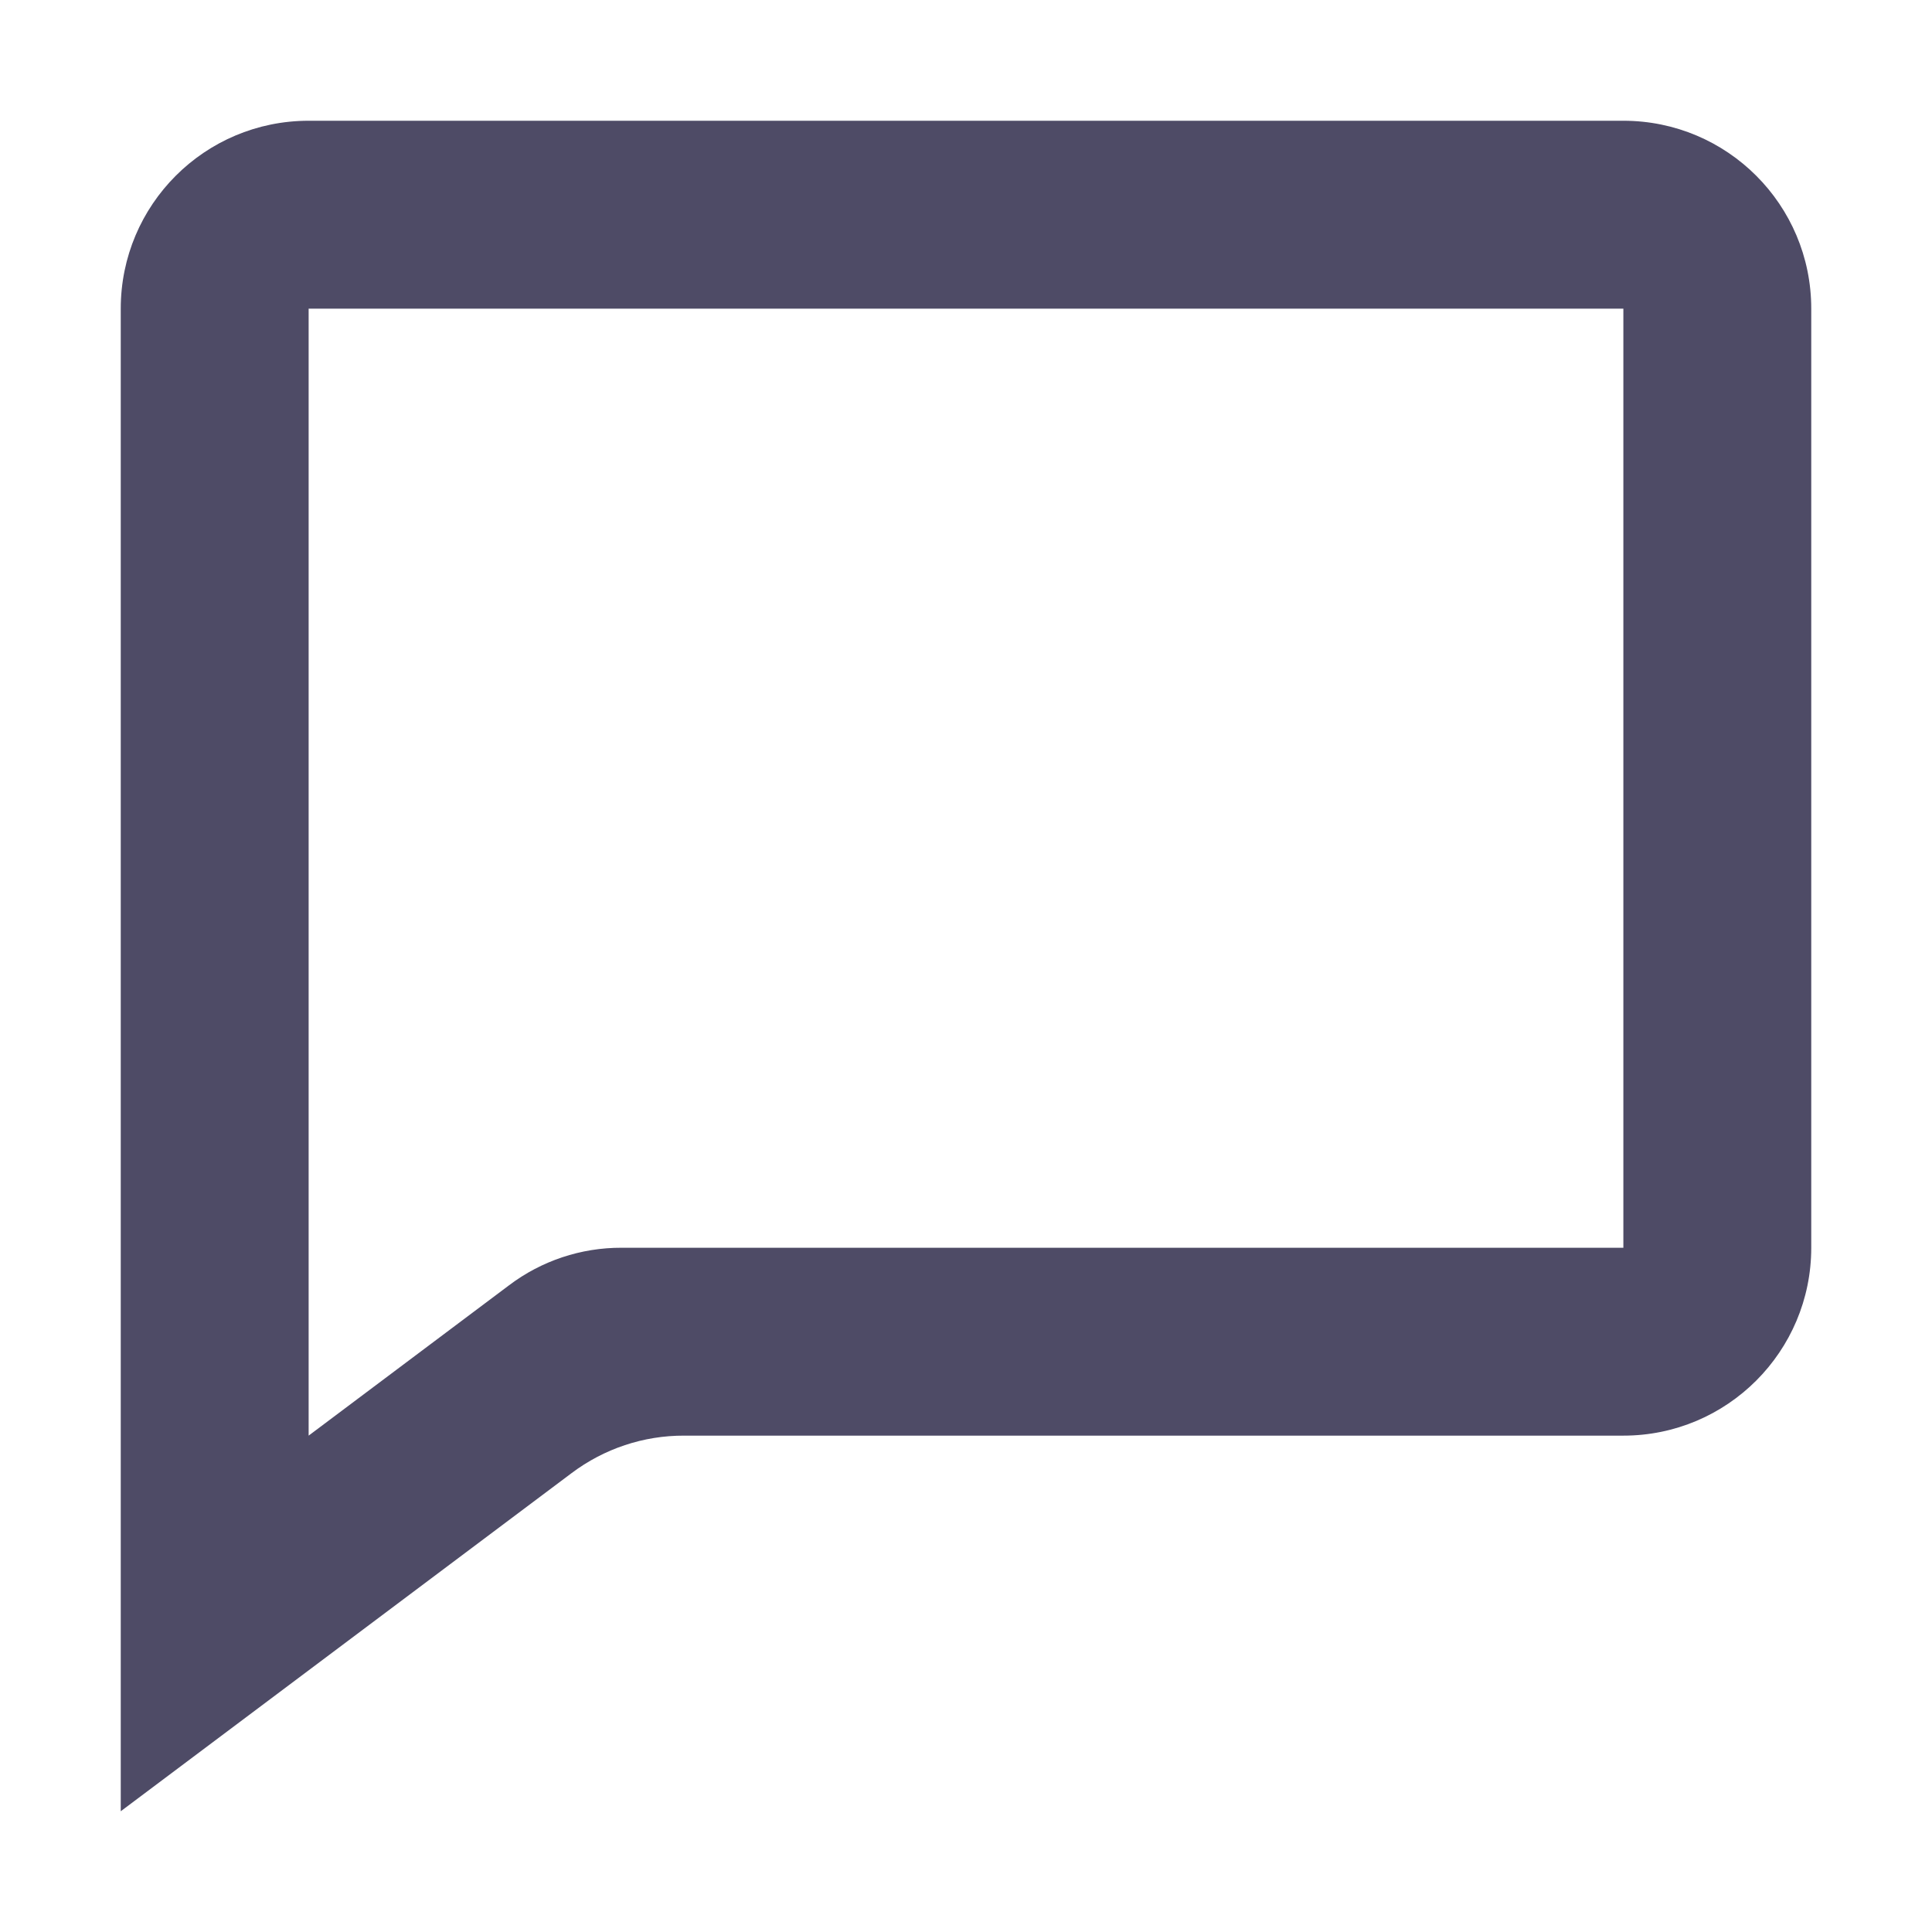
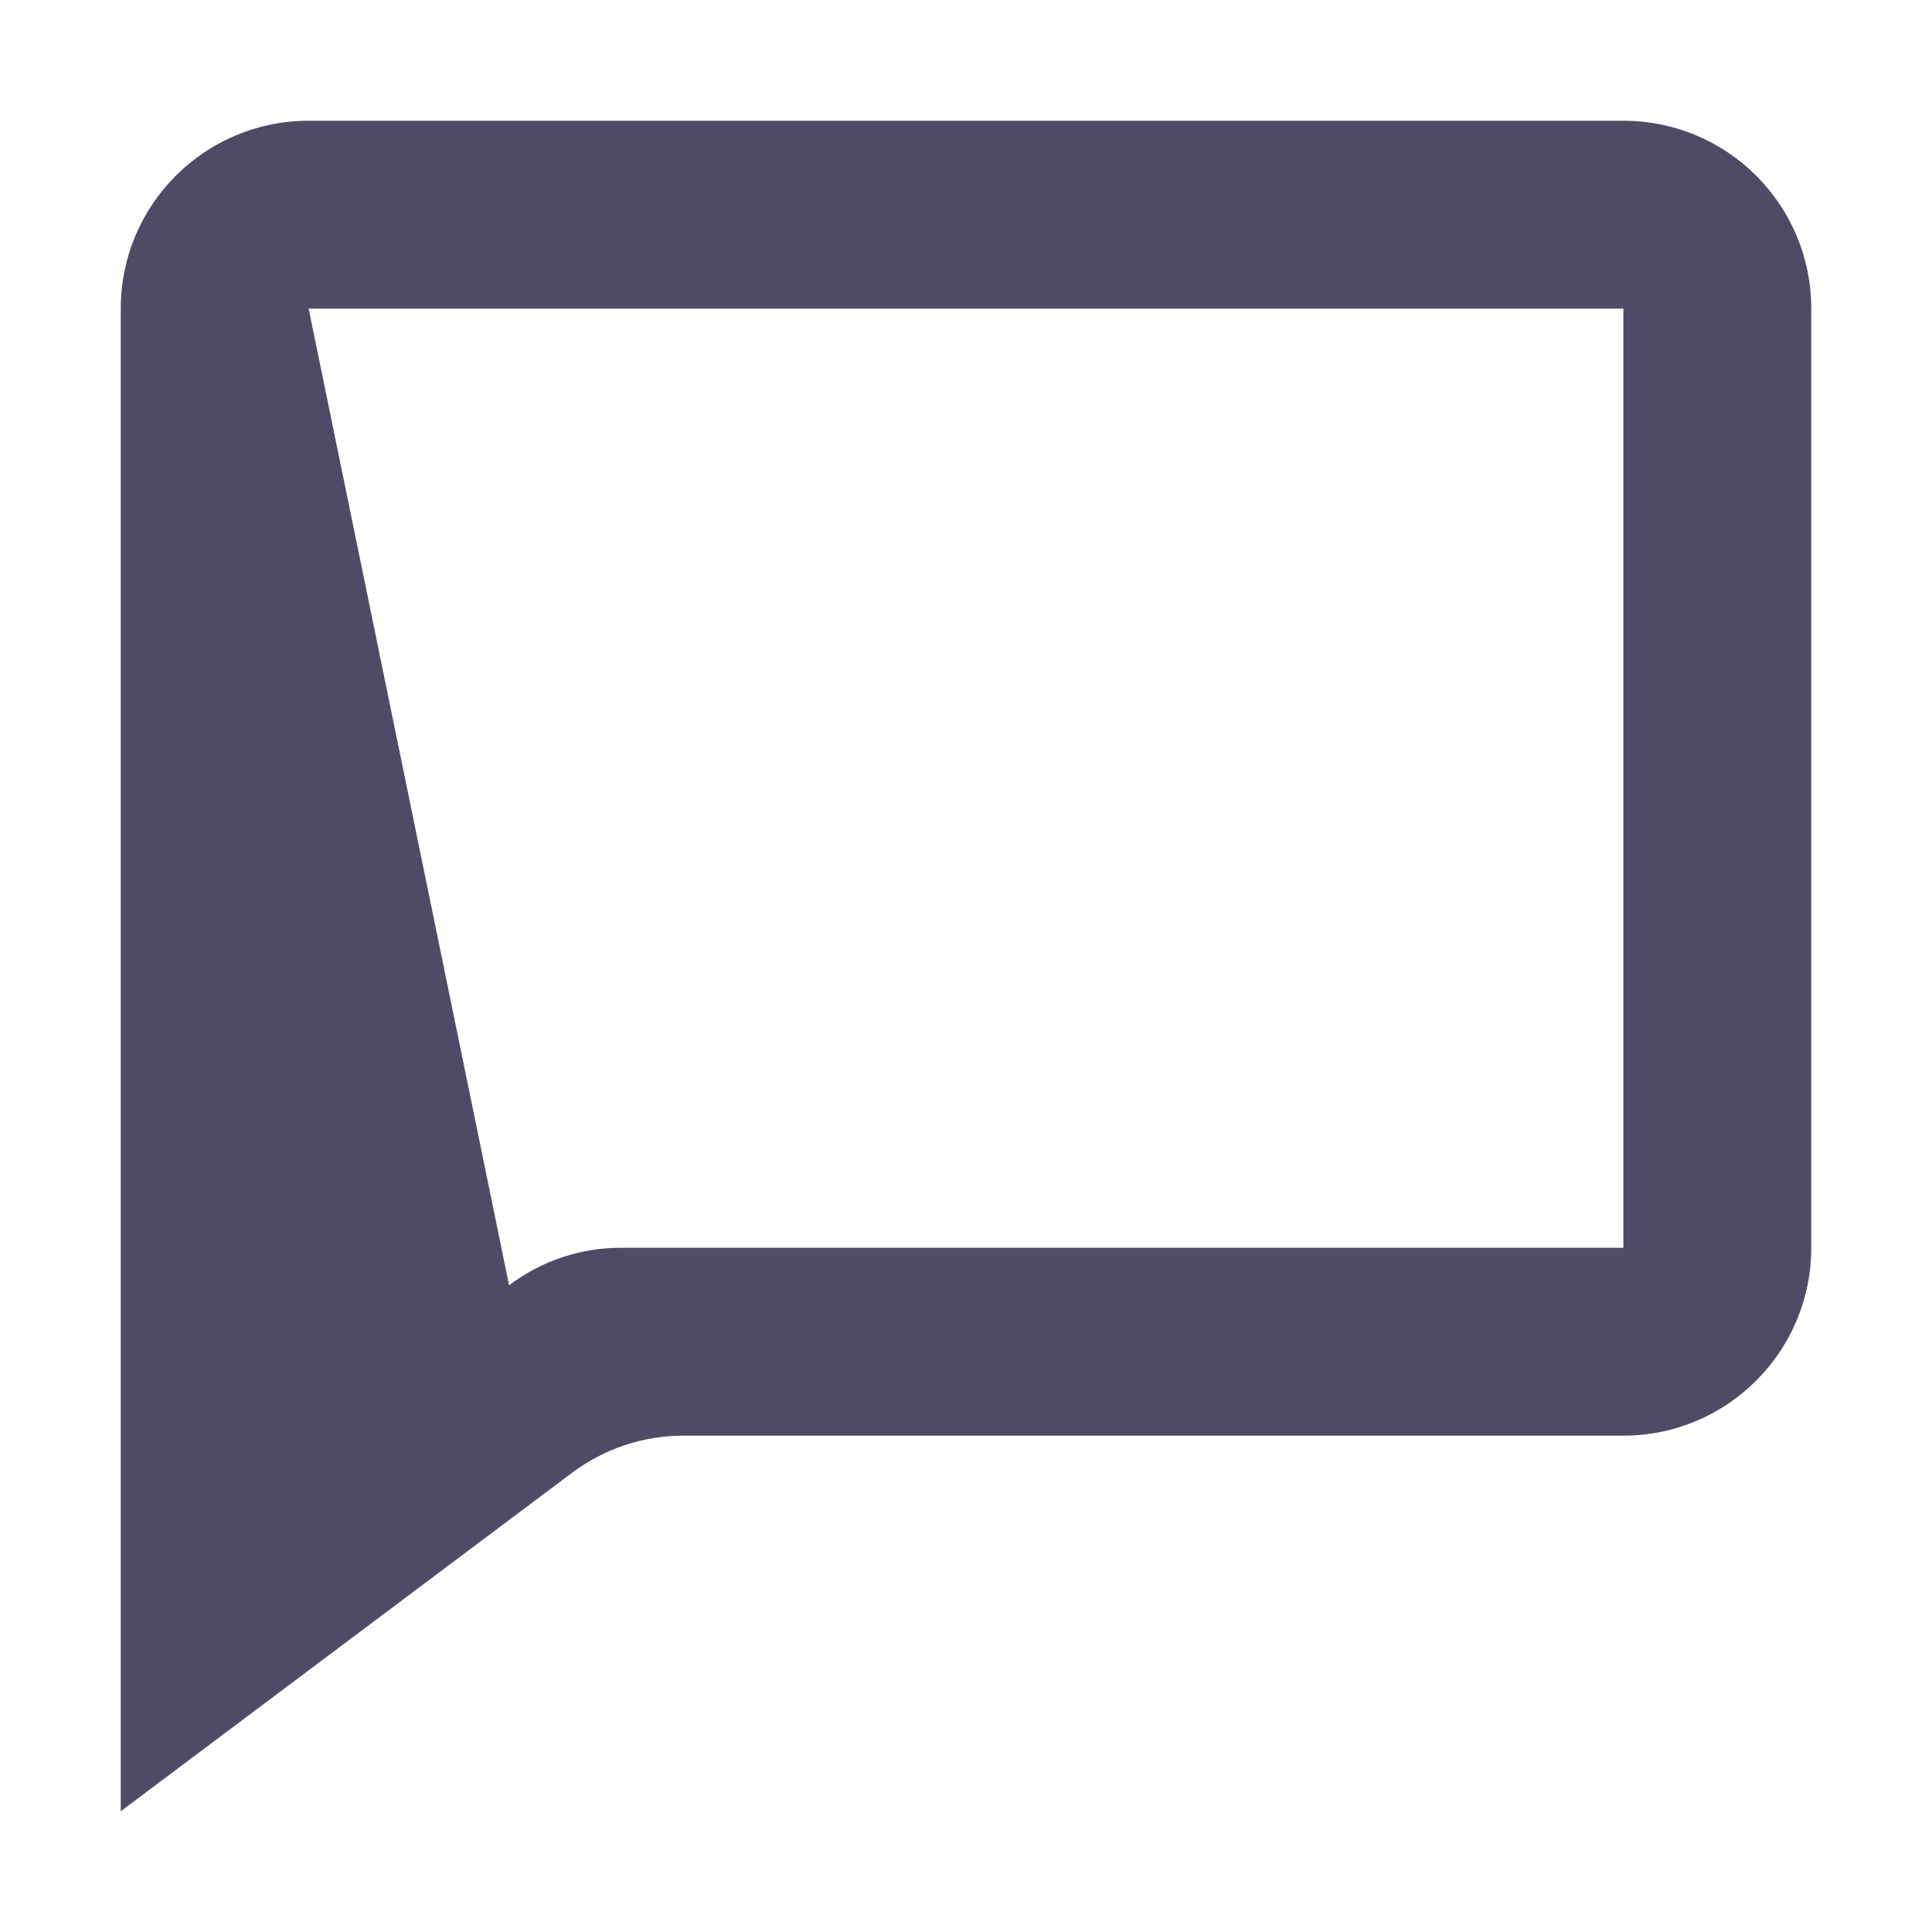
<svg xmlns="http://www.w3.org/2000/svg" width="12" height="12" viewBox="0 0 12 12" fill="none">
-   <path d="M0.75 11.25V1.917C0.75 1.272 1.272 0.75 1.917 0.75H10.083C10.728 0.75 11.25 1.272 11.25 1.917V7.75C11.25 8.394 10.728 8.917 10.083 8.917H4.25C3.997 8.916 3.752 8.998 3.55 9.15L0.75 11.25ZM1.917 1.917V8.917L3.162 7.983C3.363 7.831 3.609 7.749 3.861 7.75H10.083V1.917H1.917Z" fill="#4E4B66" />
+   <path d="M0.75 11.25V1.917C0.75 1.272 1.272 0.75 1.917 0.75H10.083C10.728 0.75 11.25 1.272 11.25 1.917V7.75C11.25 8.394 10.728 8.917 10.083 8.917H4.25C3.997 8.916 3.752 8.998 3.55 9.15L0.75 11.25ZM1.917 1.917L3.162 7.983C3.363 7.831 3.609 7.749 3.861 7.75H10.083V1.917H1.917Z" fill="#4E4B66" />
</svg>